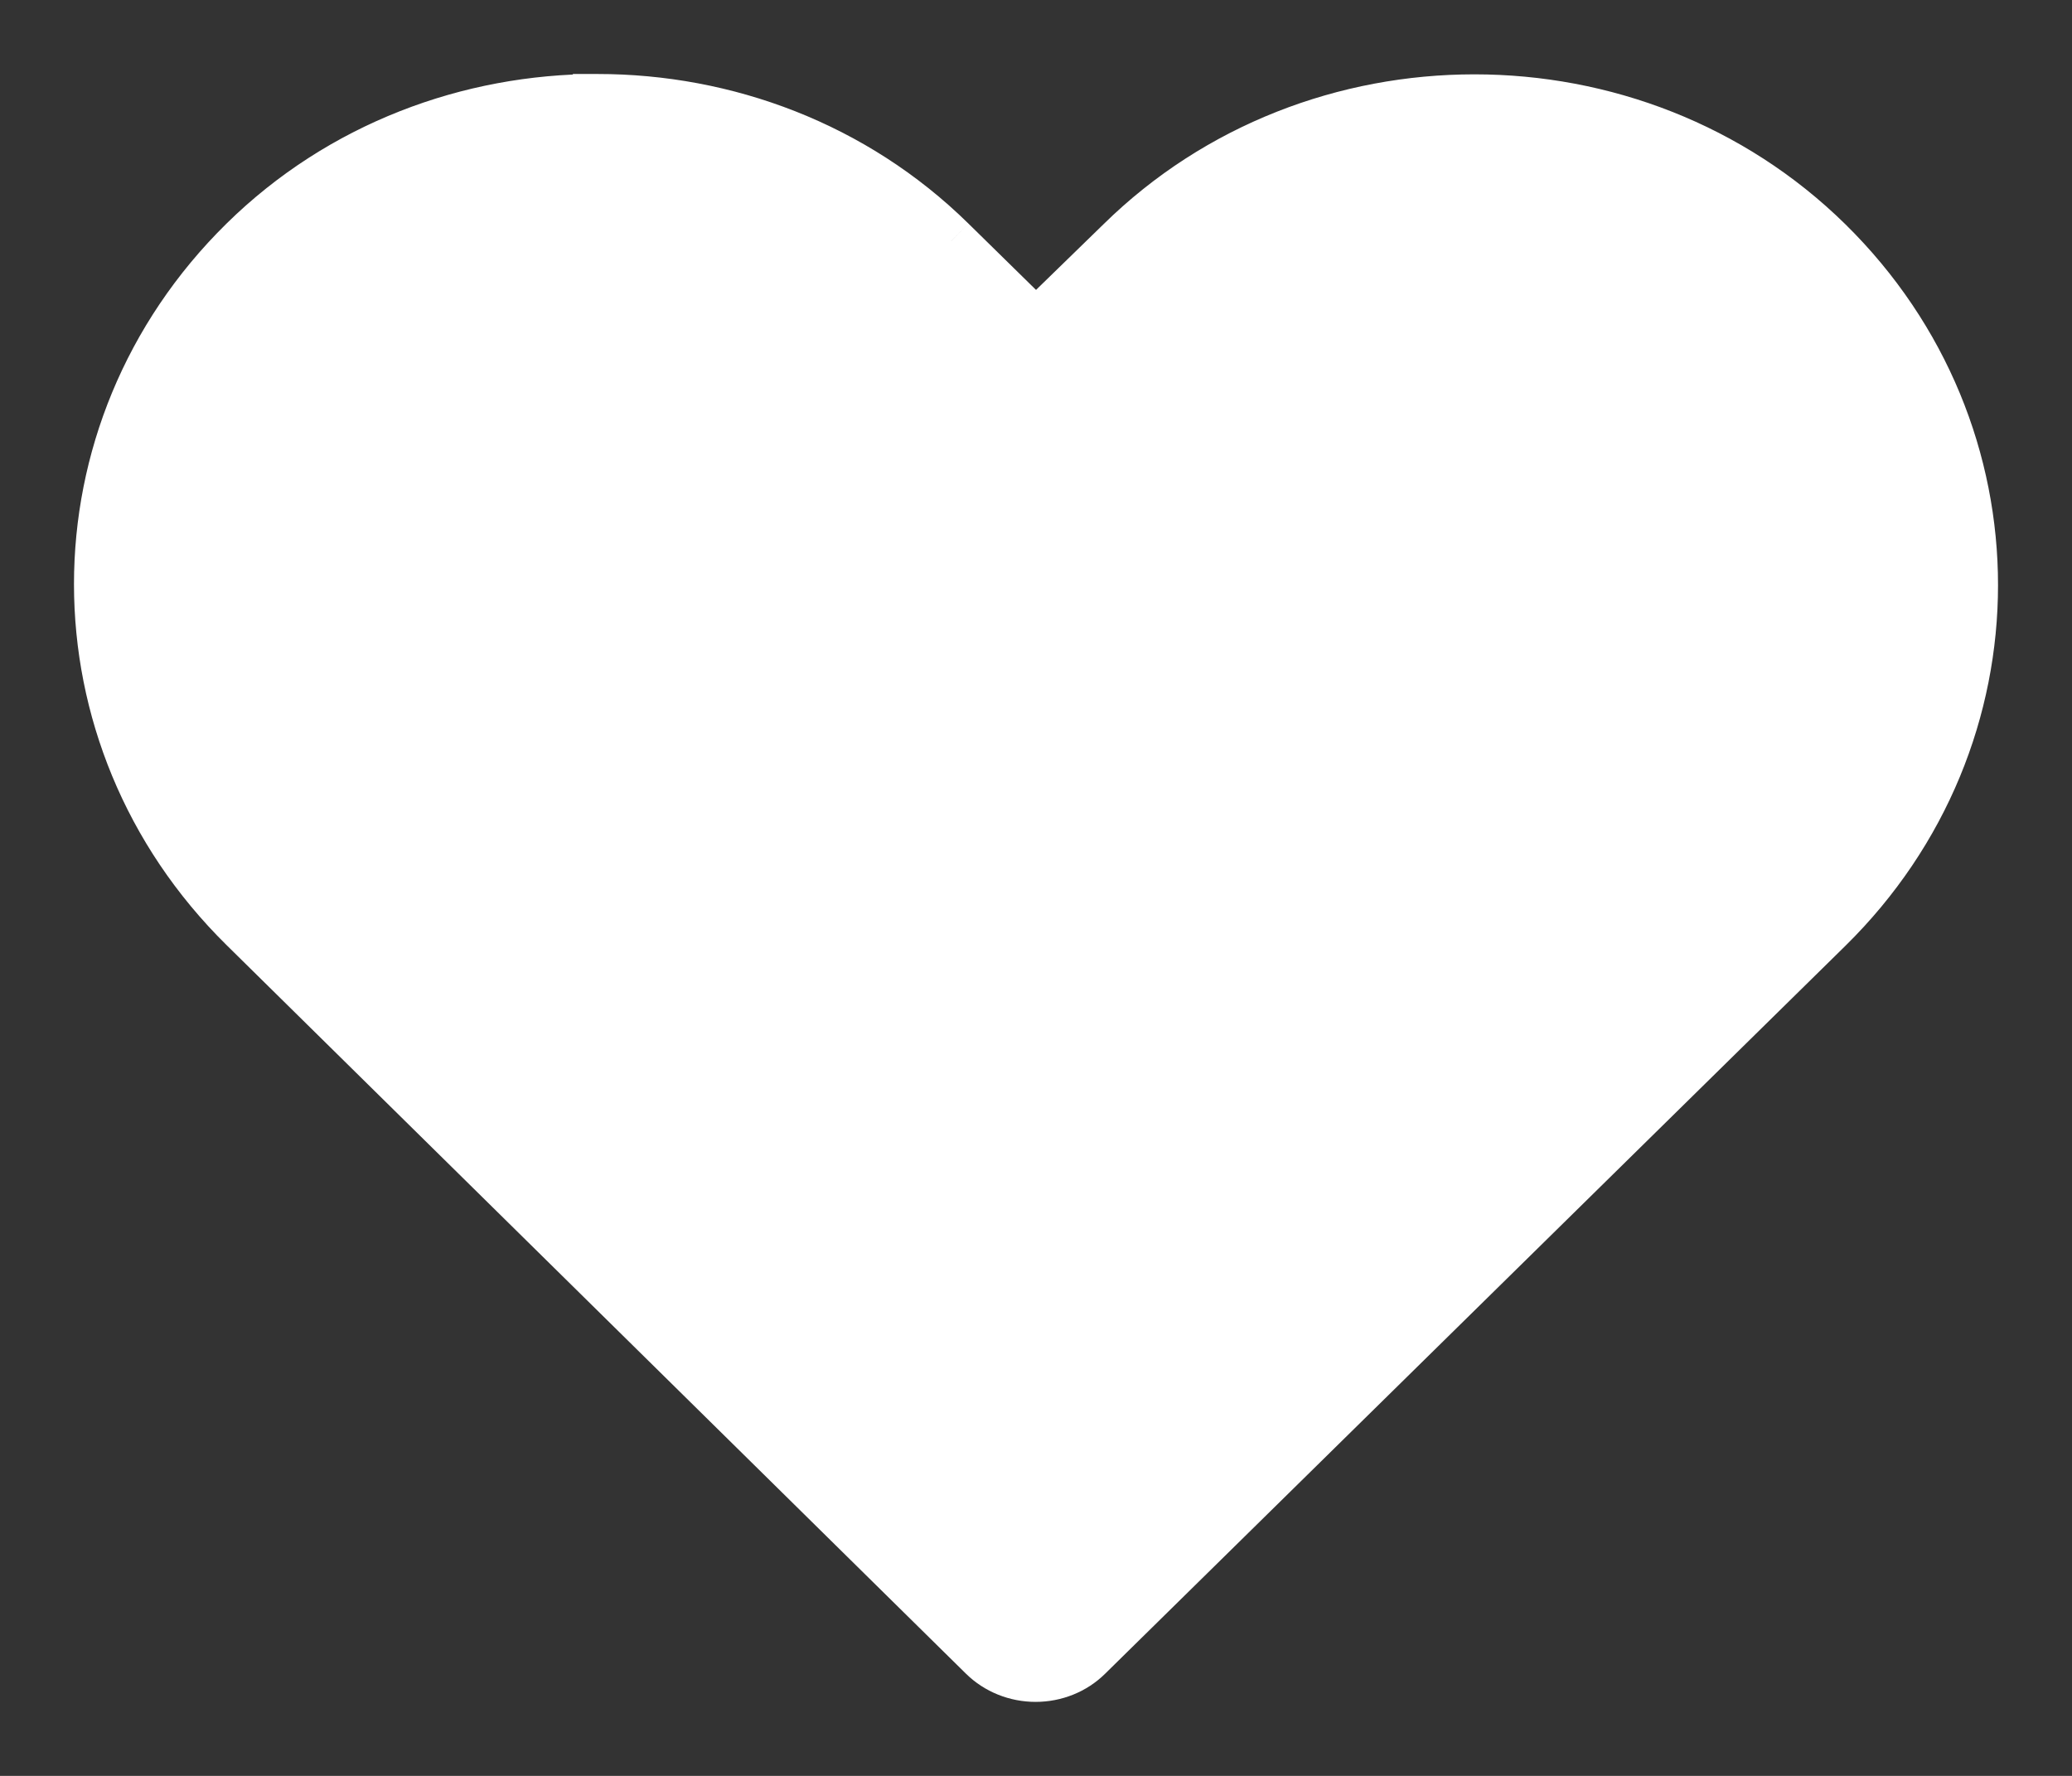
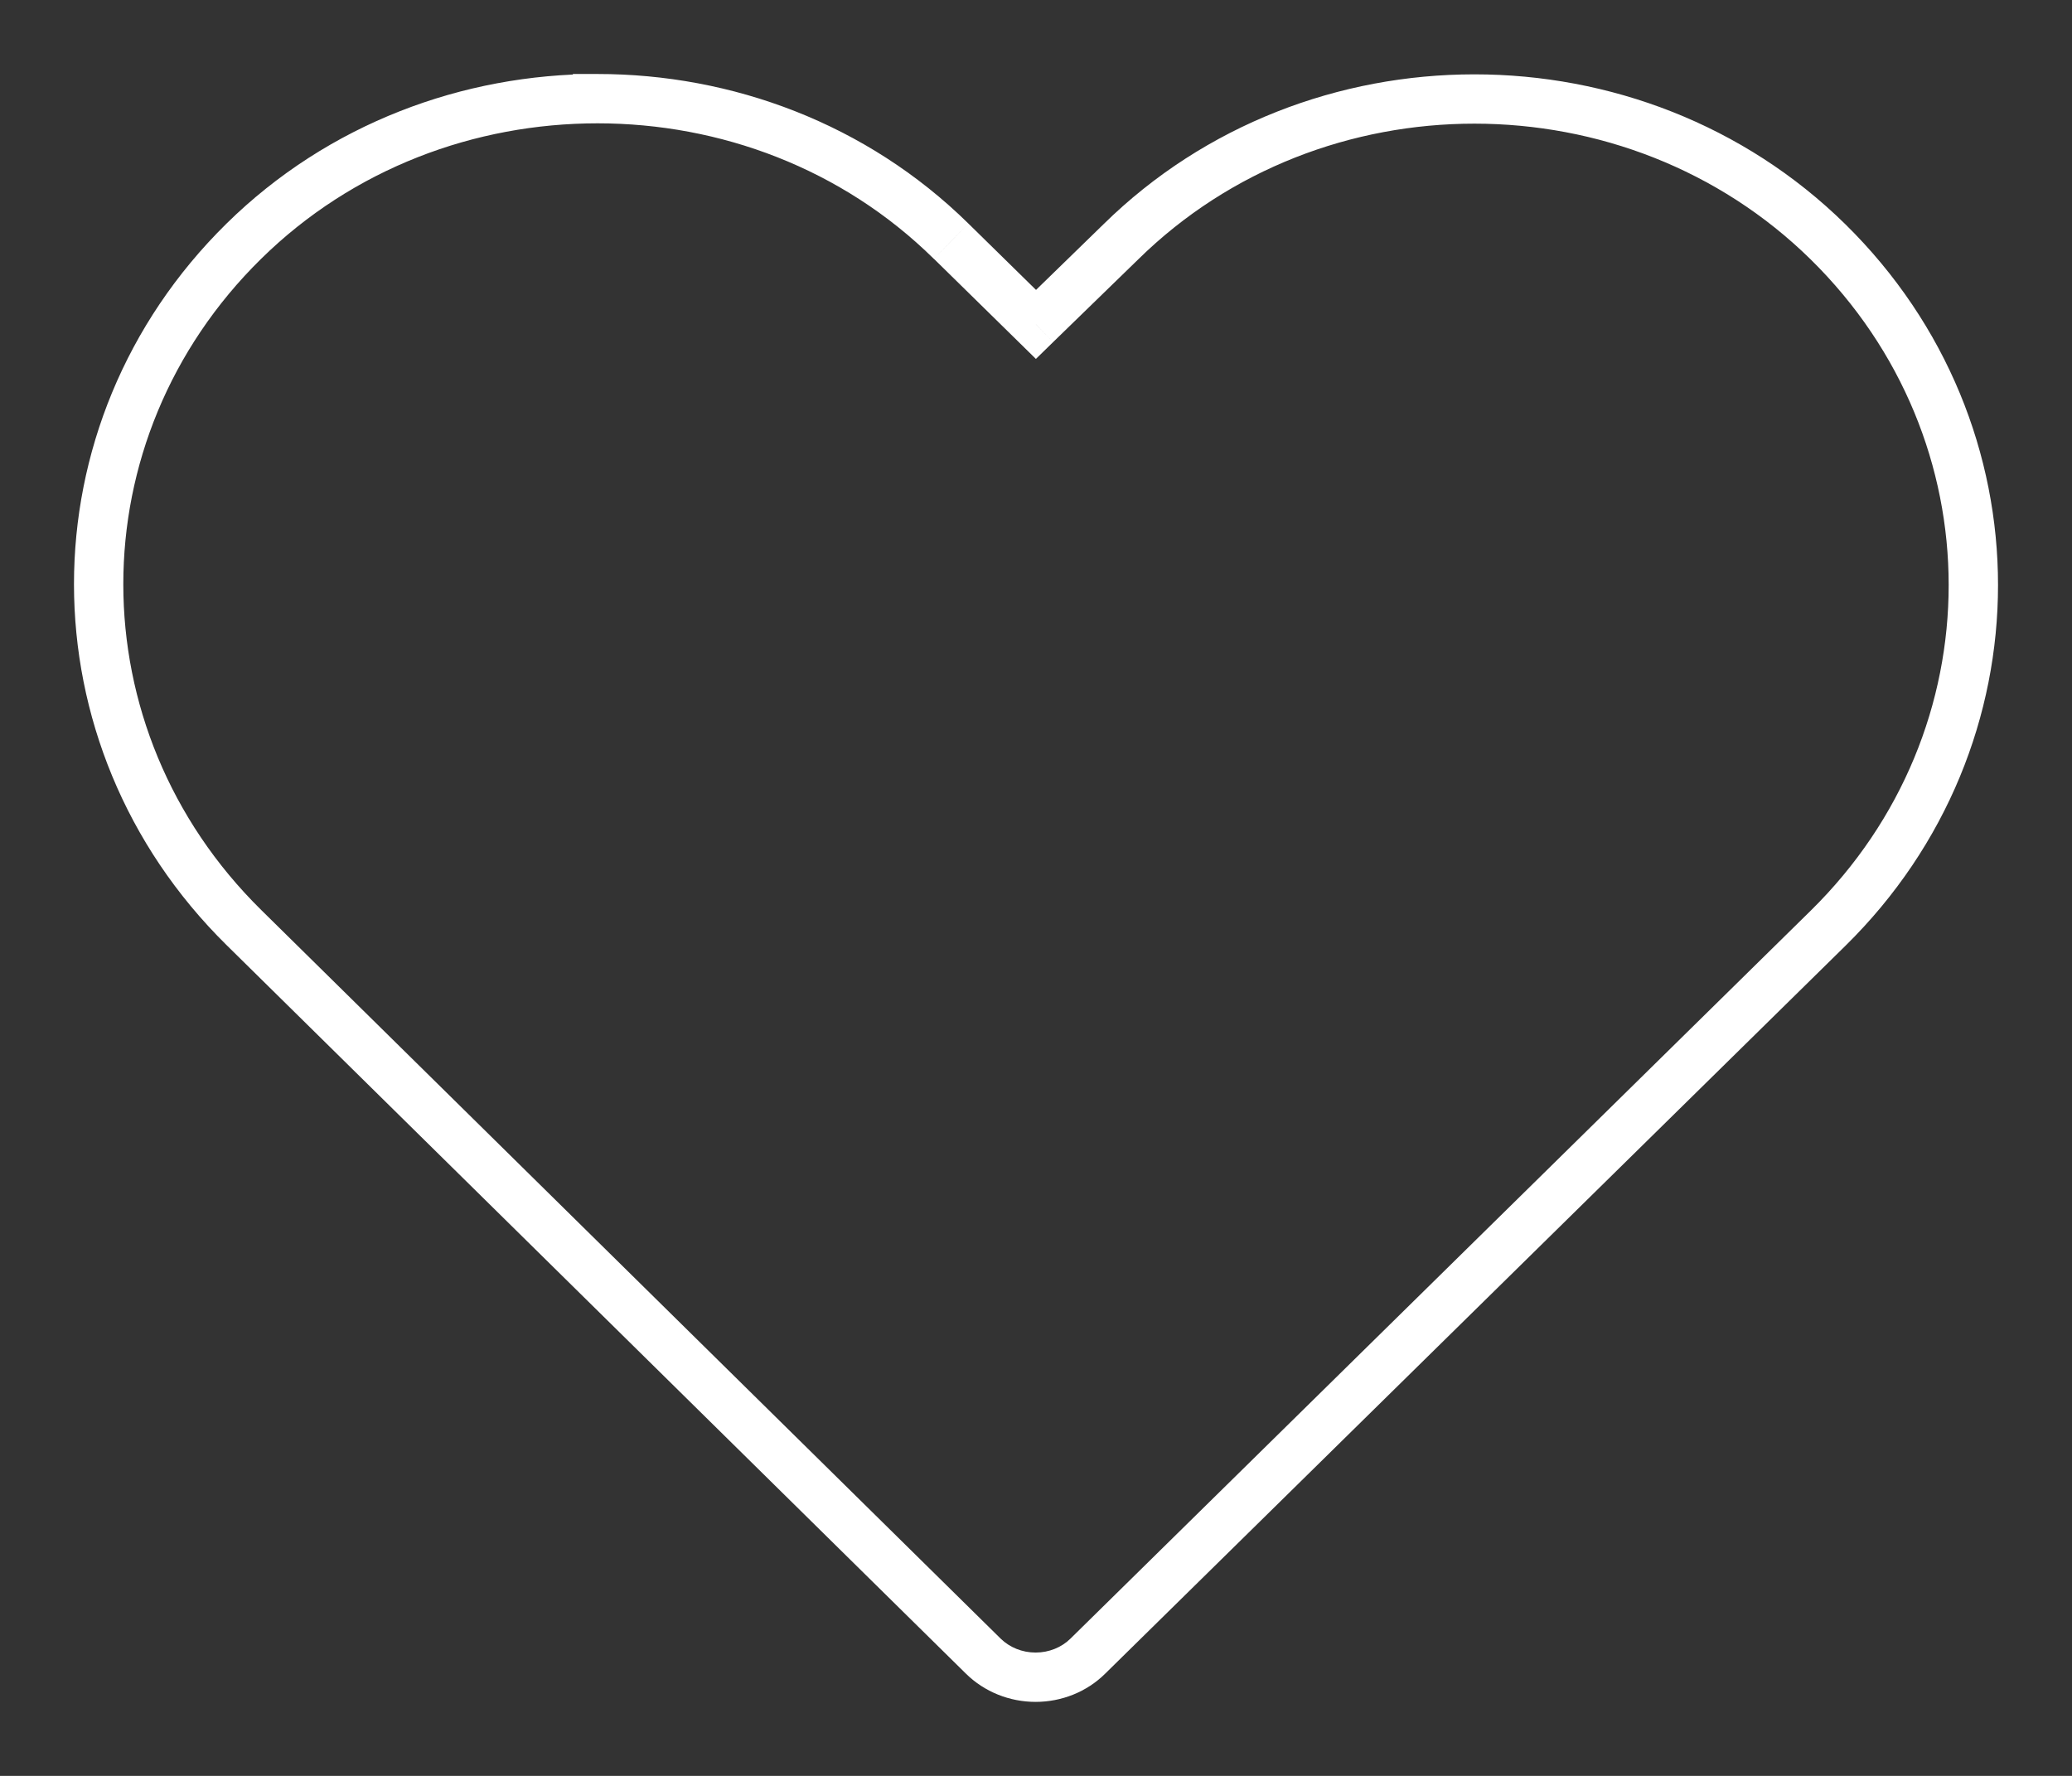
<svg xmlns="http://www.w3.org/2000/svg" width="21" height="18" viewBox="0 0 21 18" fill="none">
  <rect x="0" y="0" width="21" height="18" fill="#333333" stroke="none" />
  <g id="ico-heart-header">
    <g id="Shape">
-       <path d="M6.056 1C4.755 1 3.453 1.479 2.472 2.444C0.508 4.375 0.511 7.469 2.472 9.401L9.967 16.787C10.105 16.923 10.296 17 10.496 17C10.696 17 10.887 16.923 11.025 16.787C13.525 14.329 16.027 11.867 18.527 9.408C20.491 7.478 20.491 4.382 18.527 2.451C16.564 0.521 13.323 0.521 11.359 2.451L10.499 3.288L9.64 2.444C8.658 1.479 7.357 1 6.056 1V1Z" fill="white" />
      <path d="M6.056 1V1.25H6.306V1H6.056ZM2.472 2.444L2.647 2.623L2.647 2.623L2.472 2.444ZM2.472 9.401L2.647 9.223L2.647 9.223L2.472 9.401ZM9.967 16.787L10.142 16.609L10.142 16.609L9.967 16.787ZM11.025 16.787L10.849 16.609L10.849 16.609L11.025 16.787ZM18.527 9.408L18.703 9.587V9.587L18.527 9.408ZM18.527 2.451L18.703 2.273V2.273L18.527 2.451ZM11.359 2.451L11.534 2.631L11.535 2.63L11.359 2.451ZM10.499 3.288L10.324 3.466L10.499 3.638L10.674 3.467L10.499 3.288ZM9.64 2.444L9.464 2.623L9.465 2.623L9.64 2.444ZM6.056 1V0.75H5.806V1H6.056ZM6.056 0.75C4.694 0.75 3.328 1.251 2.296 2.266L2.647 2.623C3.579 1.706 4.815 1.25 6.056 1.25V0.75ZM2.296 2.266C0.233 4.295 0.236 7.549 2.296 9.579L2.647 9.223C0.785 7.389 0.783 4.455 2.647 2.623L2.296 2.266ZM2.296 9.579L9.791 16.965L10.142 16.609L2.647 9.223L2.296 9.579ZM9.791 16.965C9.978 17.149 10.233 17.25 10.496 17.25V16.75C10.359 16.75 10.232 16.697 10.142 16.609L9.791 16.965ZM10.496 17.25C10.759 17.25 11.014 17.149 11.2 16.965L10.849 16.609C10.76 16.697 10.632 16.75 10.496 16.75V17.25ZM11.2 16.965C13.7 14.506 16.202 12.046 18.703 9.587L18.352 9.23C15.852 11.688 13.349 14.151 10.849 16.609L11.2 16.965ZM18.703 9.587C20.766 7.558 20.766 4.302 18.703 2.273L18.352 2.63C20.216 4.463 20.216 7.397 18.352 9.23L18.703 9.587ZM18.703 2.273C16.642 0.247 13.245 0.247 11.184 2.273L11.535 2.63C13.401 0.794 16.486 0.795 18.352 2.63L18.703 2.273ZM11.185 2.272L10.325 3.109L10.674 3.467L11.534 2.631L11.185 2.272ZM10.675 3.11L9.815 2.266L9.465 2.623L10.324 3.466L10.675 3.11ZM9.815 2.266C8.783 1.251 7.417 0.75 6.056 0.75V1.25C7.296 1.25 8.533 1.706 9.464 2.623L9.815 2.266ZM5.806 1V1H6.306V1H5.806Z" fill="white" />
    </g>
  </g>
</svg>